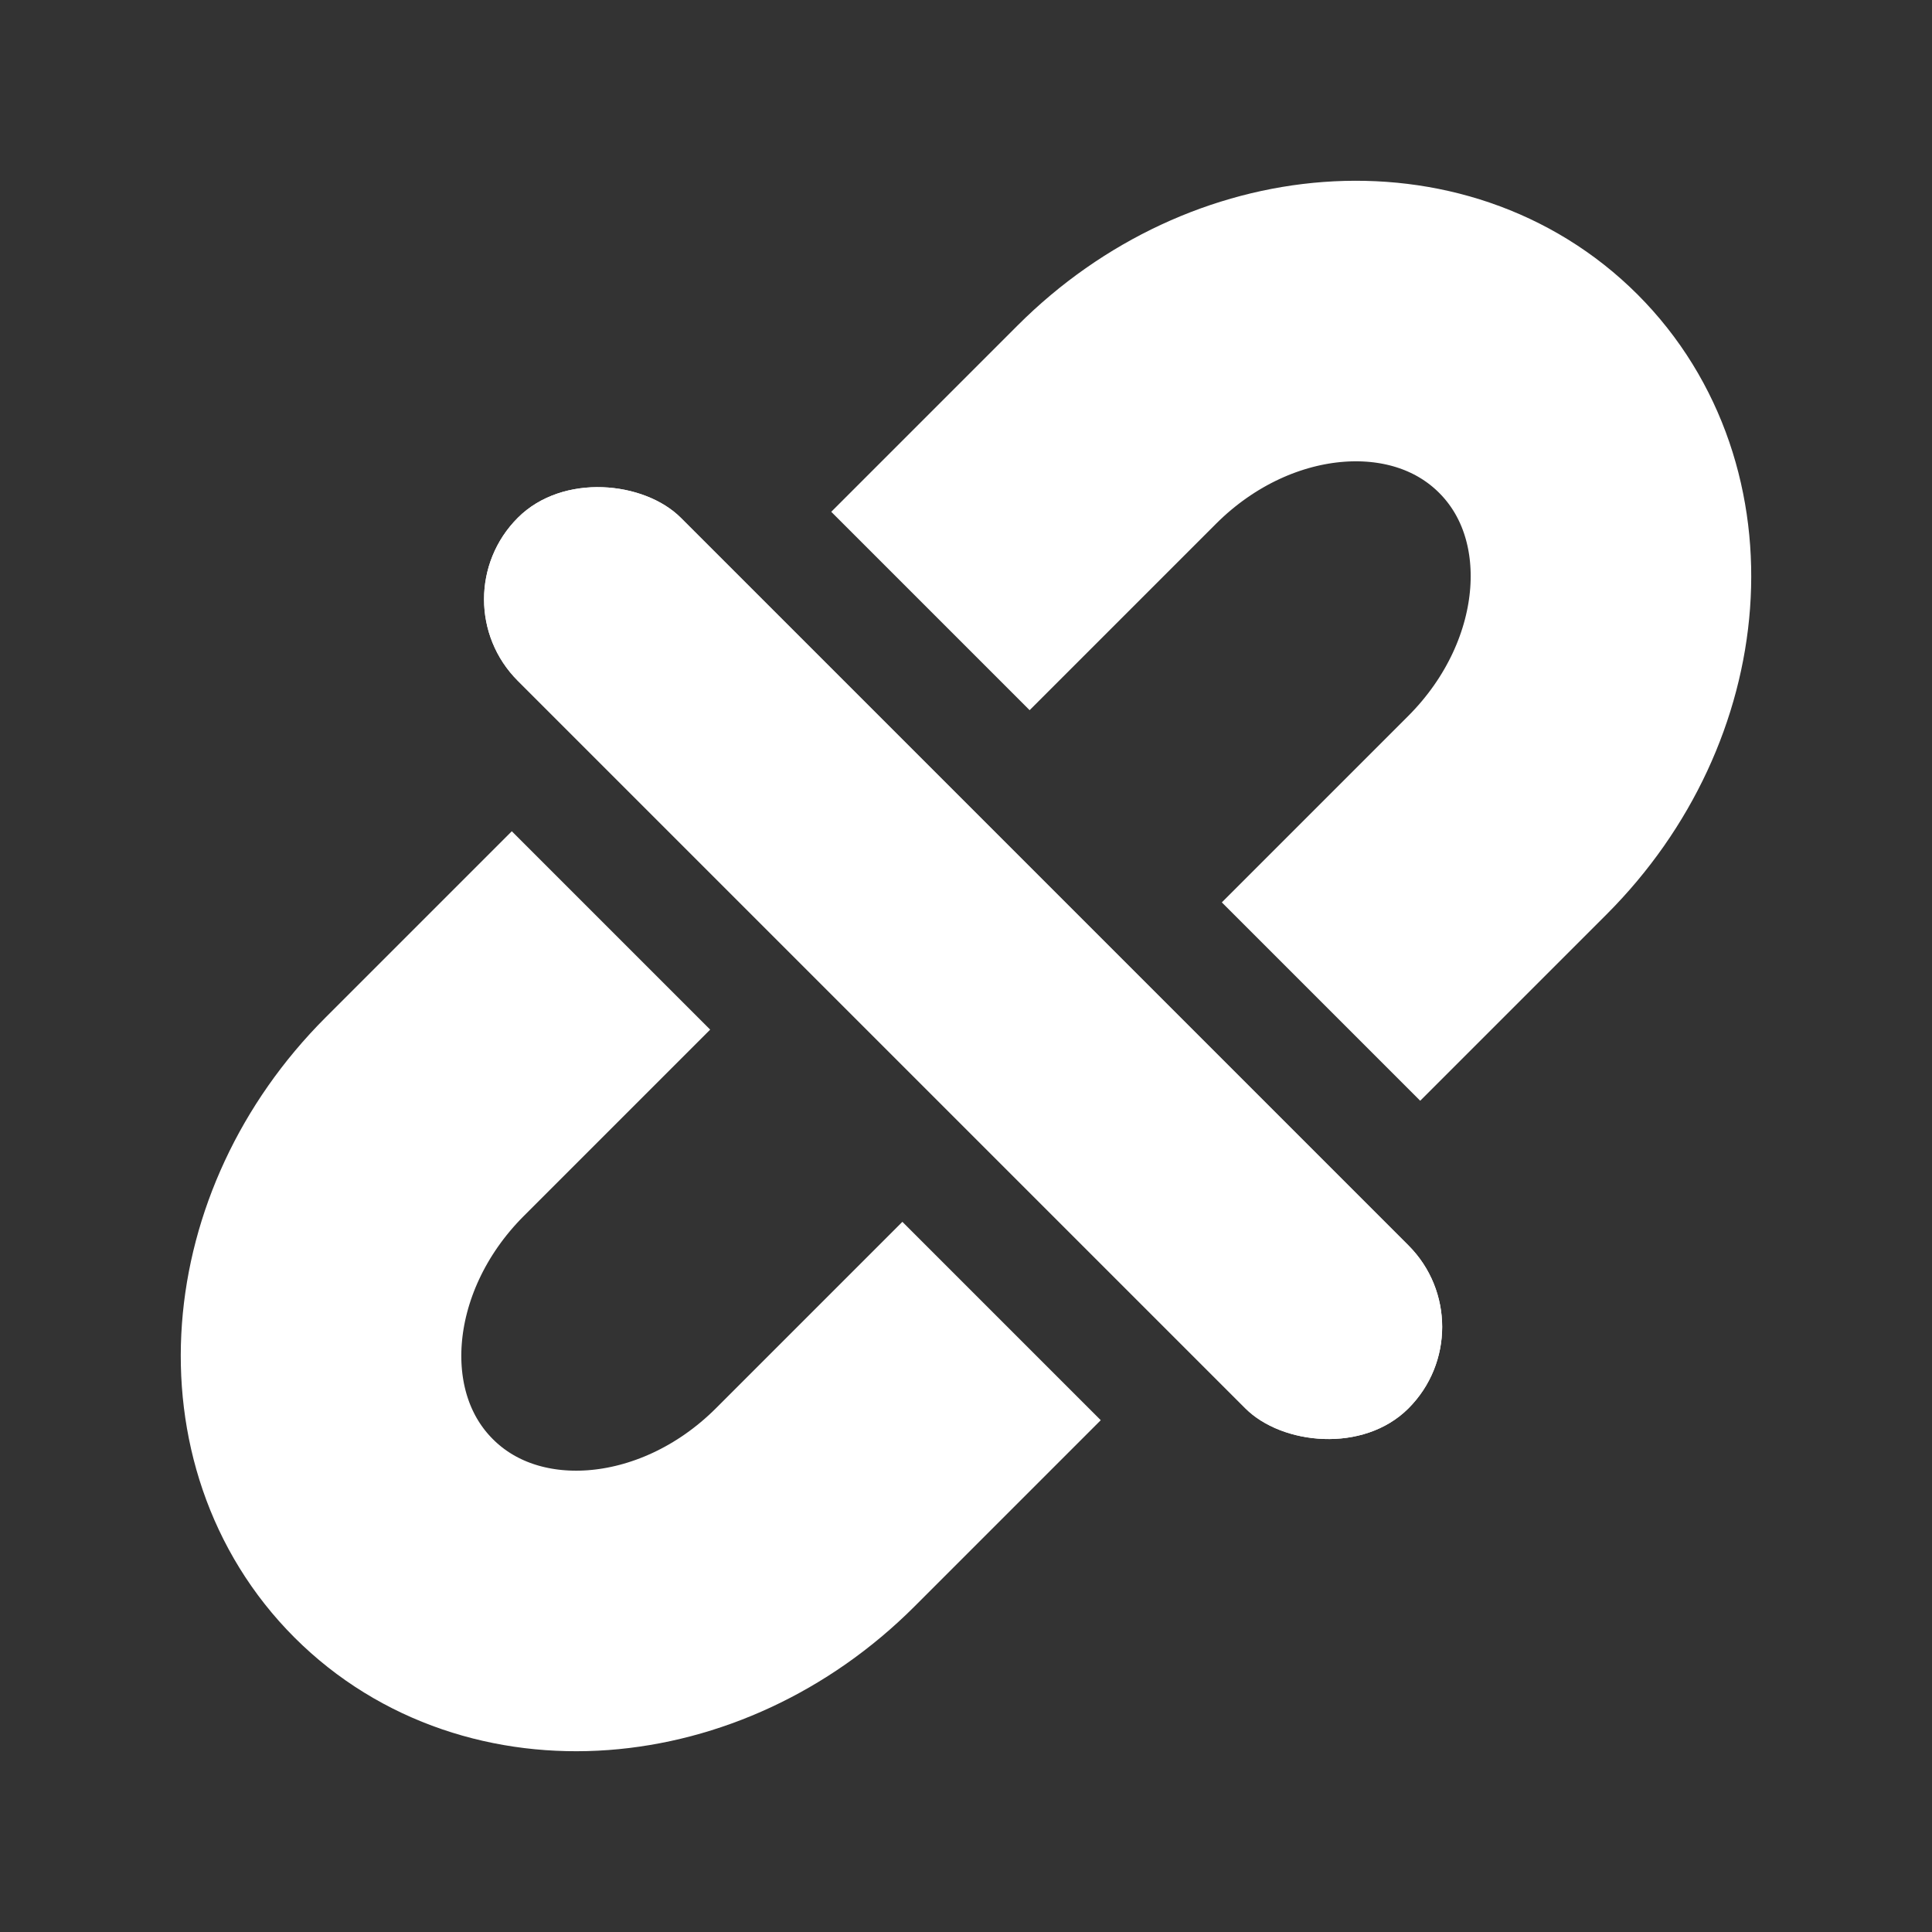
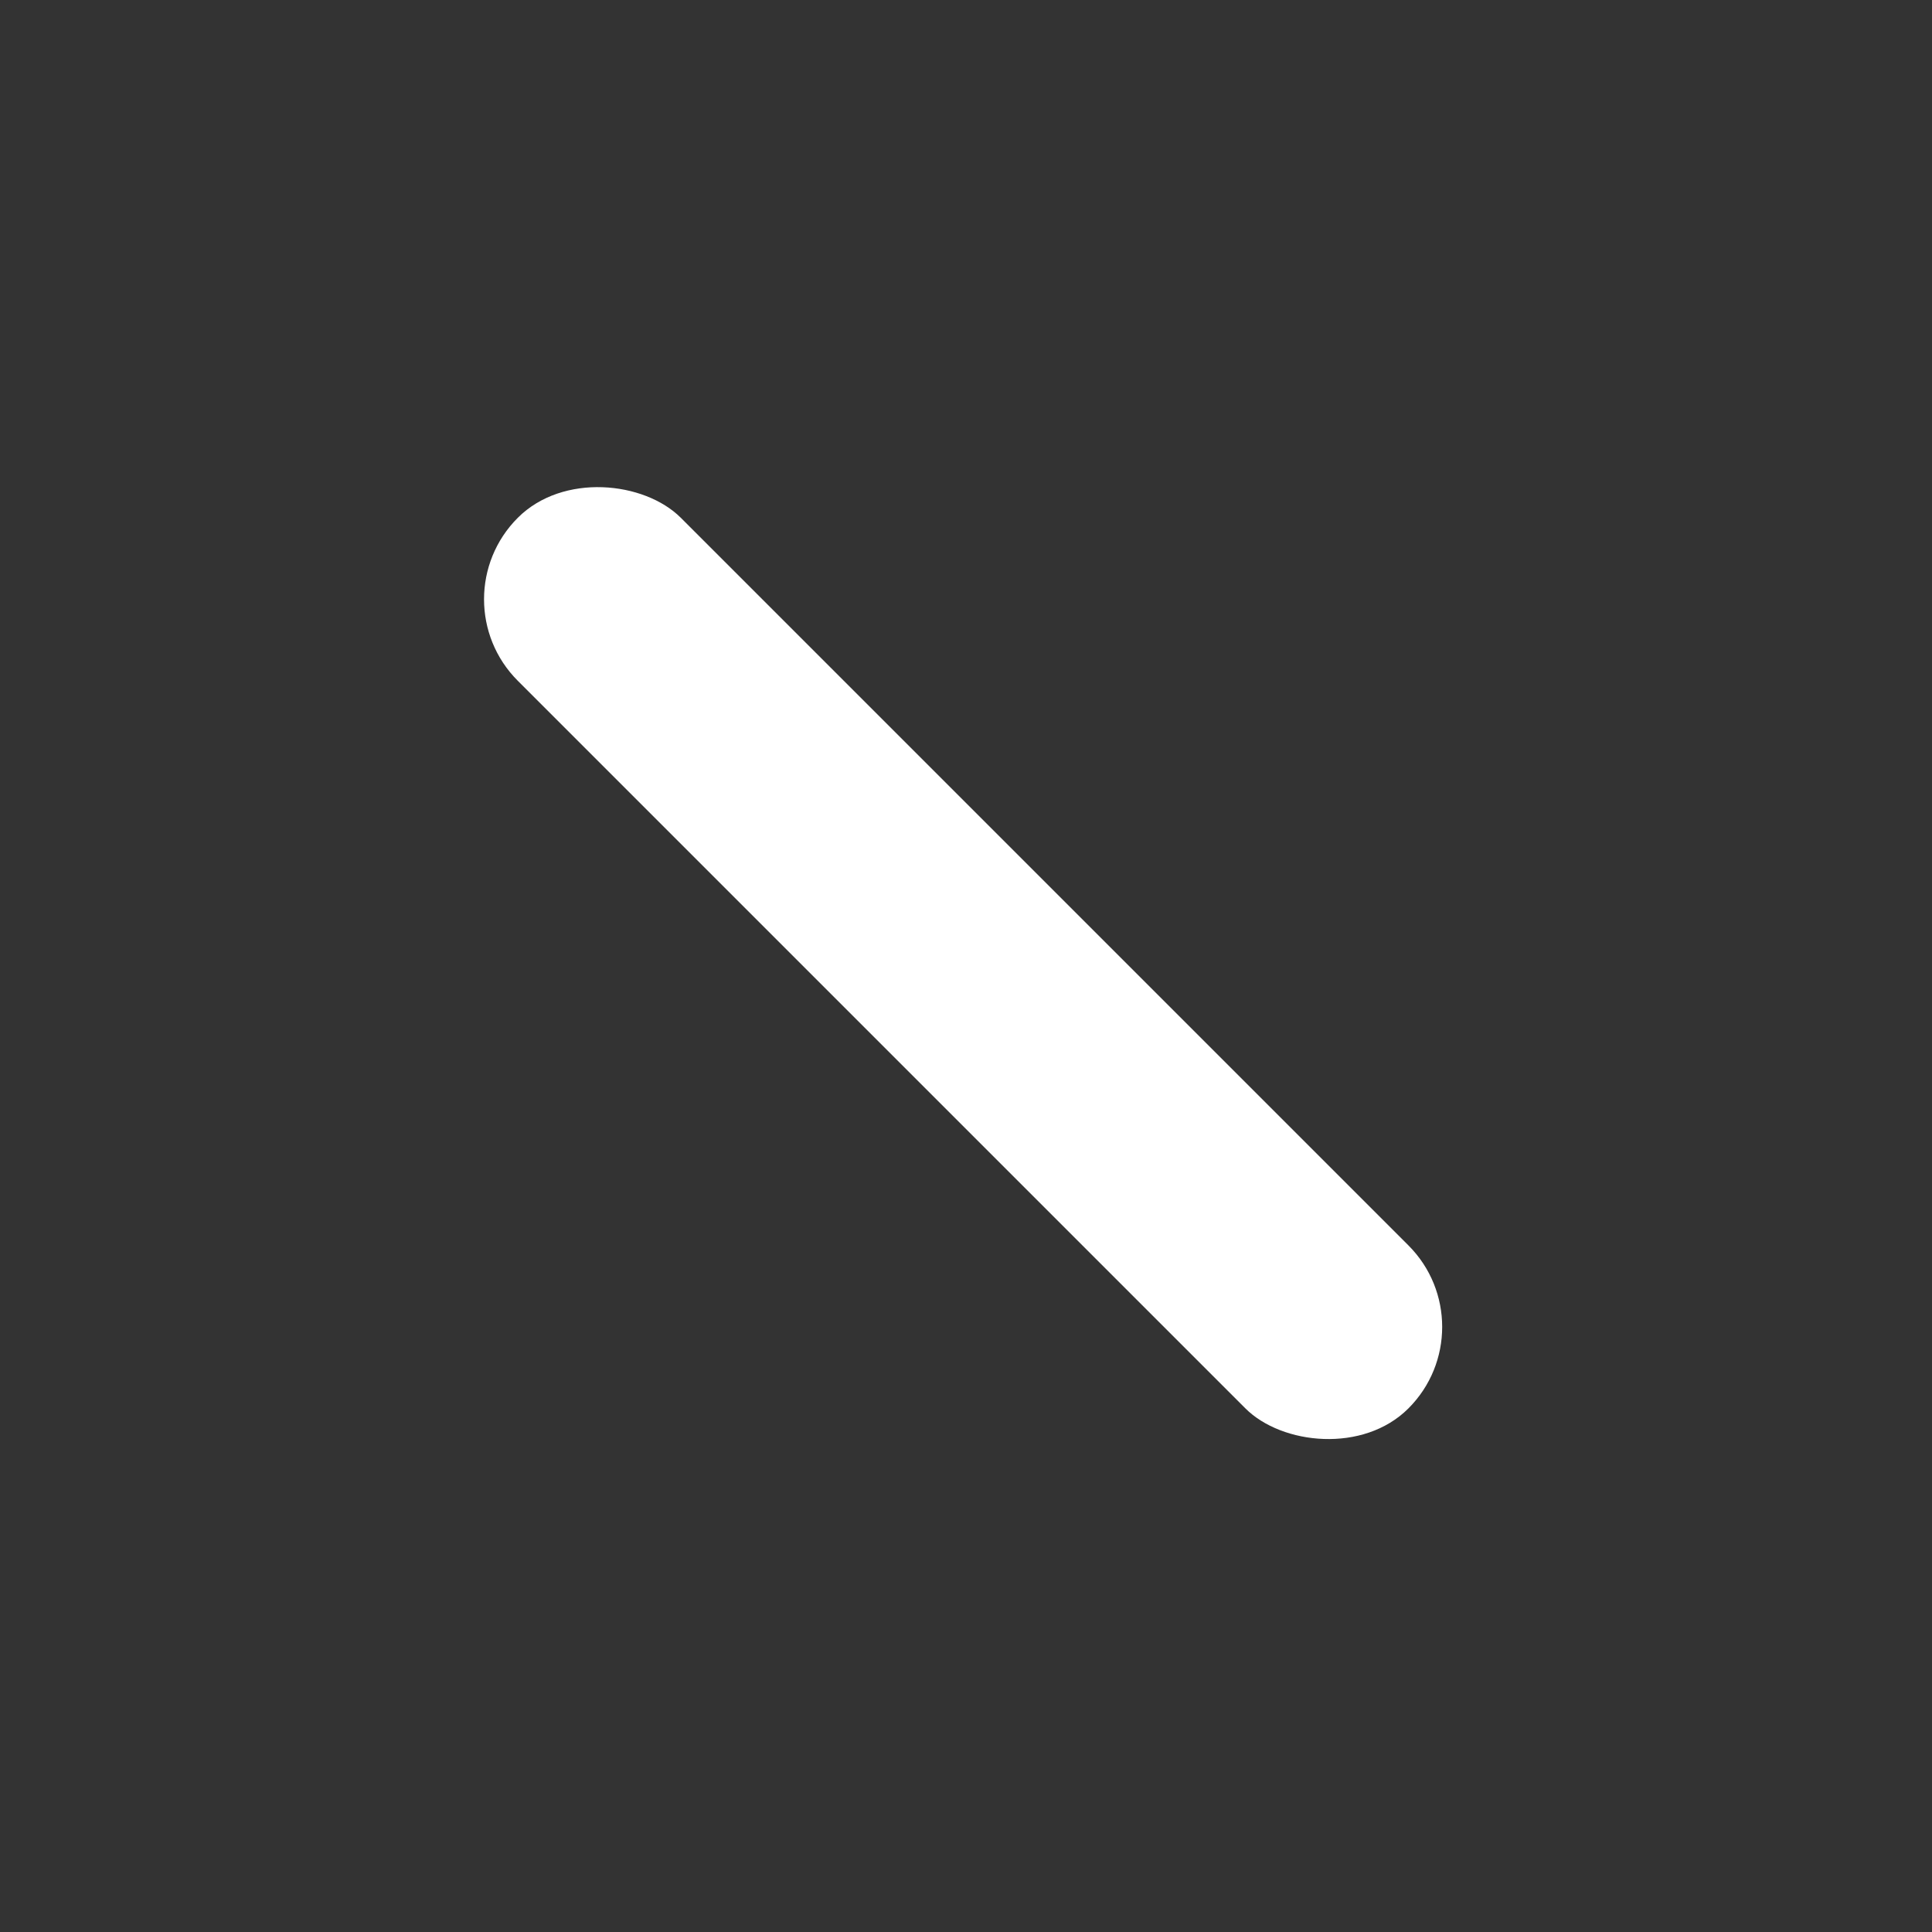
<svg xmlns="http://www.w3.org/2000/svg" xmlns:xlink="http://www.w3.org/1999/xlink" width="537.153" height="537.153" viewBox="0 0 537.153 537.153">
  <rect x="0" y="0" width="537.153" height="537.153" fill="#333333" stroke="none" />
  <defs>
    <clipPath id="clip">
      <use xlink:href="#fill" />
    </clipPath>
  </defs>
  <g id="Group_1" data-name="Group 1" transform="translate(-543.923 341.113) rotate(-45)">
-     <path id="Path_1" data-name="Path 1" d="M526.769,0h73.266c49.137,0,88.971,34.379,88.971,76.787s-39.833,76.787-88.971,76.787H526.769" transform="translate(161.848 446.446)" fill="none" stroke="#fff" stroke-width="78" />
-     <path id="Path_2" data-name="Path 2" d="M689.005,0H615.74C566.6,0,526.769,34.379,526.769,76.787s39.833,76.787,88.971,76.787h73.266" transform="translate(-125.992 446.446)" fill="none" stroke="#fff" stroke-width="78" />
    <g id="Rectangle_1" data-name="Rectangle 1" transform="translate(593.771 347)" fill="#fff" stroke="#fff" stroke-width="78">
      <rect id="fill" width="64.094" height="350.186" rx="32.047" stroke="none" />
-       <path d="M0,39h64.094M39,0v350.186M64.094,311.186h-64.094M25.094,350.186v-350.186" fill="none" clip-path="url(#clip)" />
    </g>
  </g>
</svg>